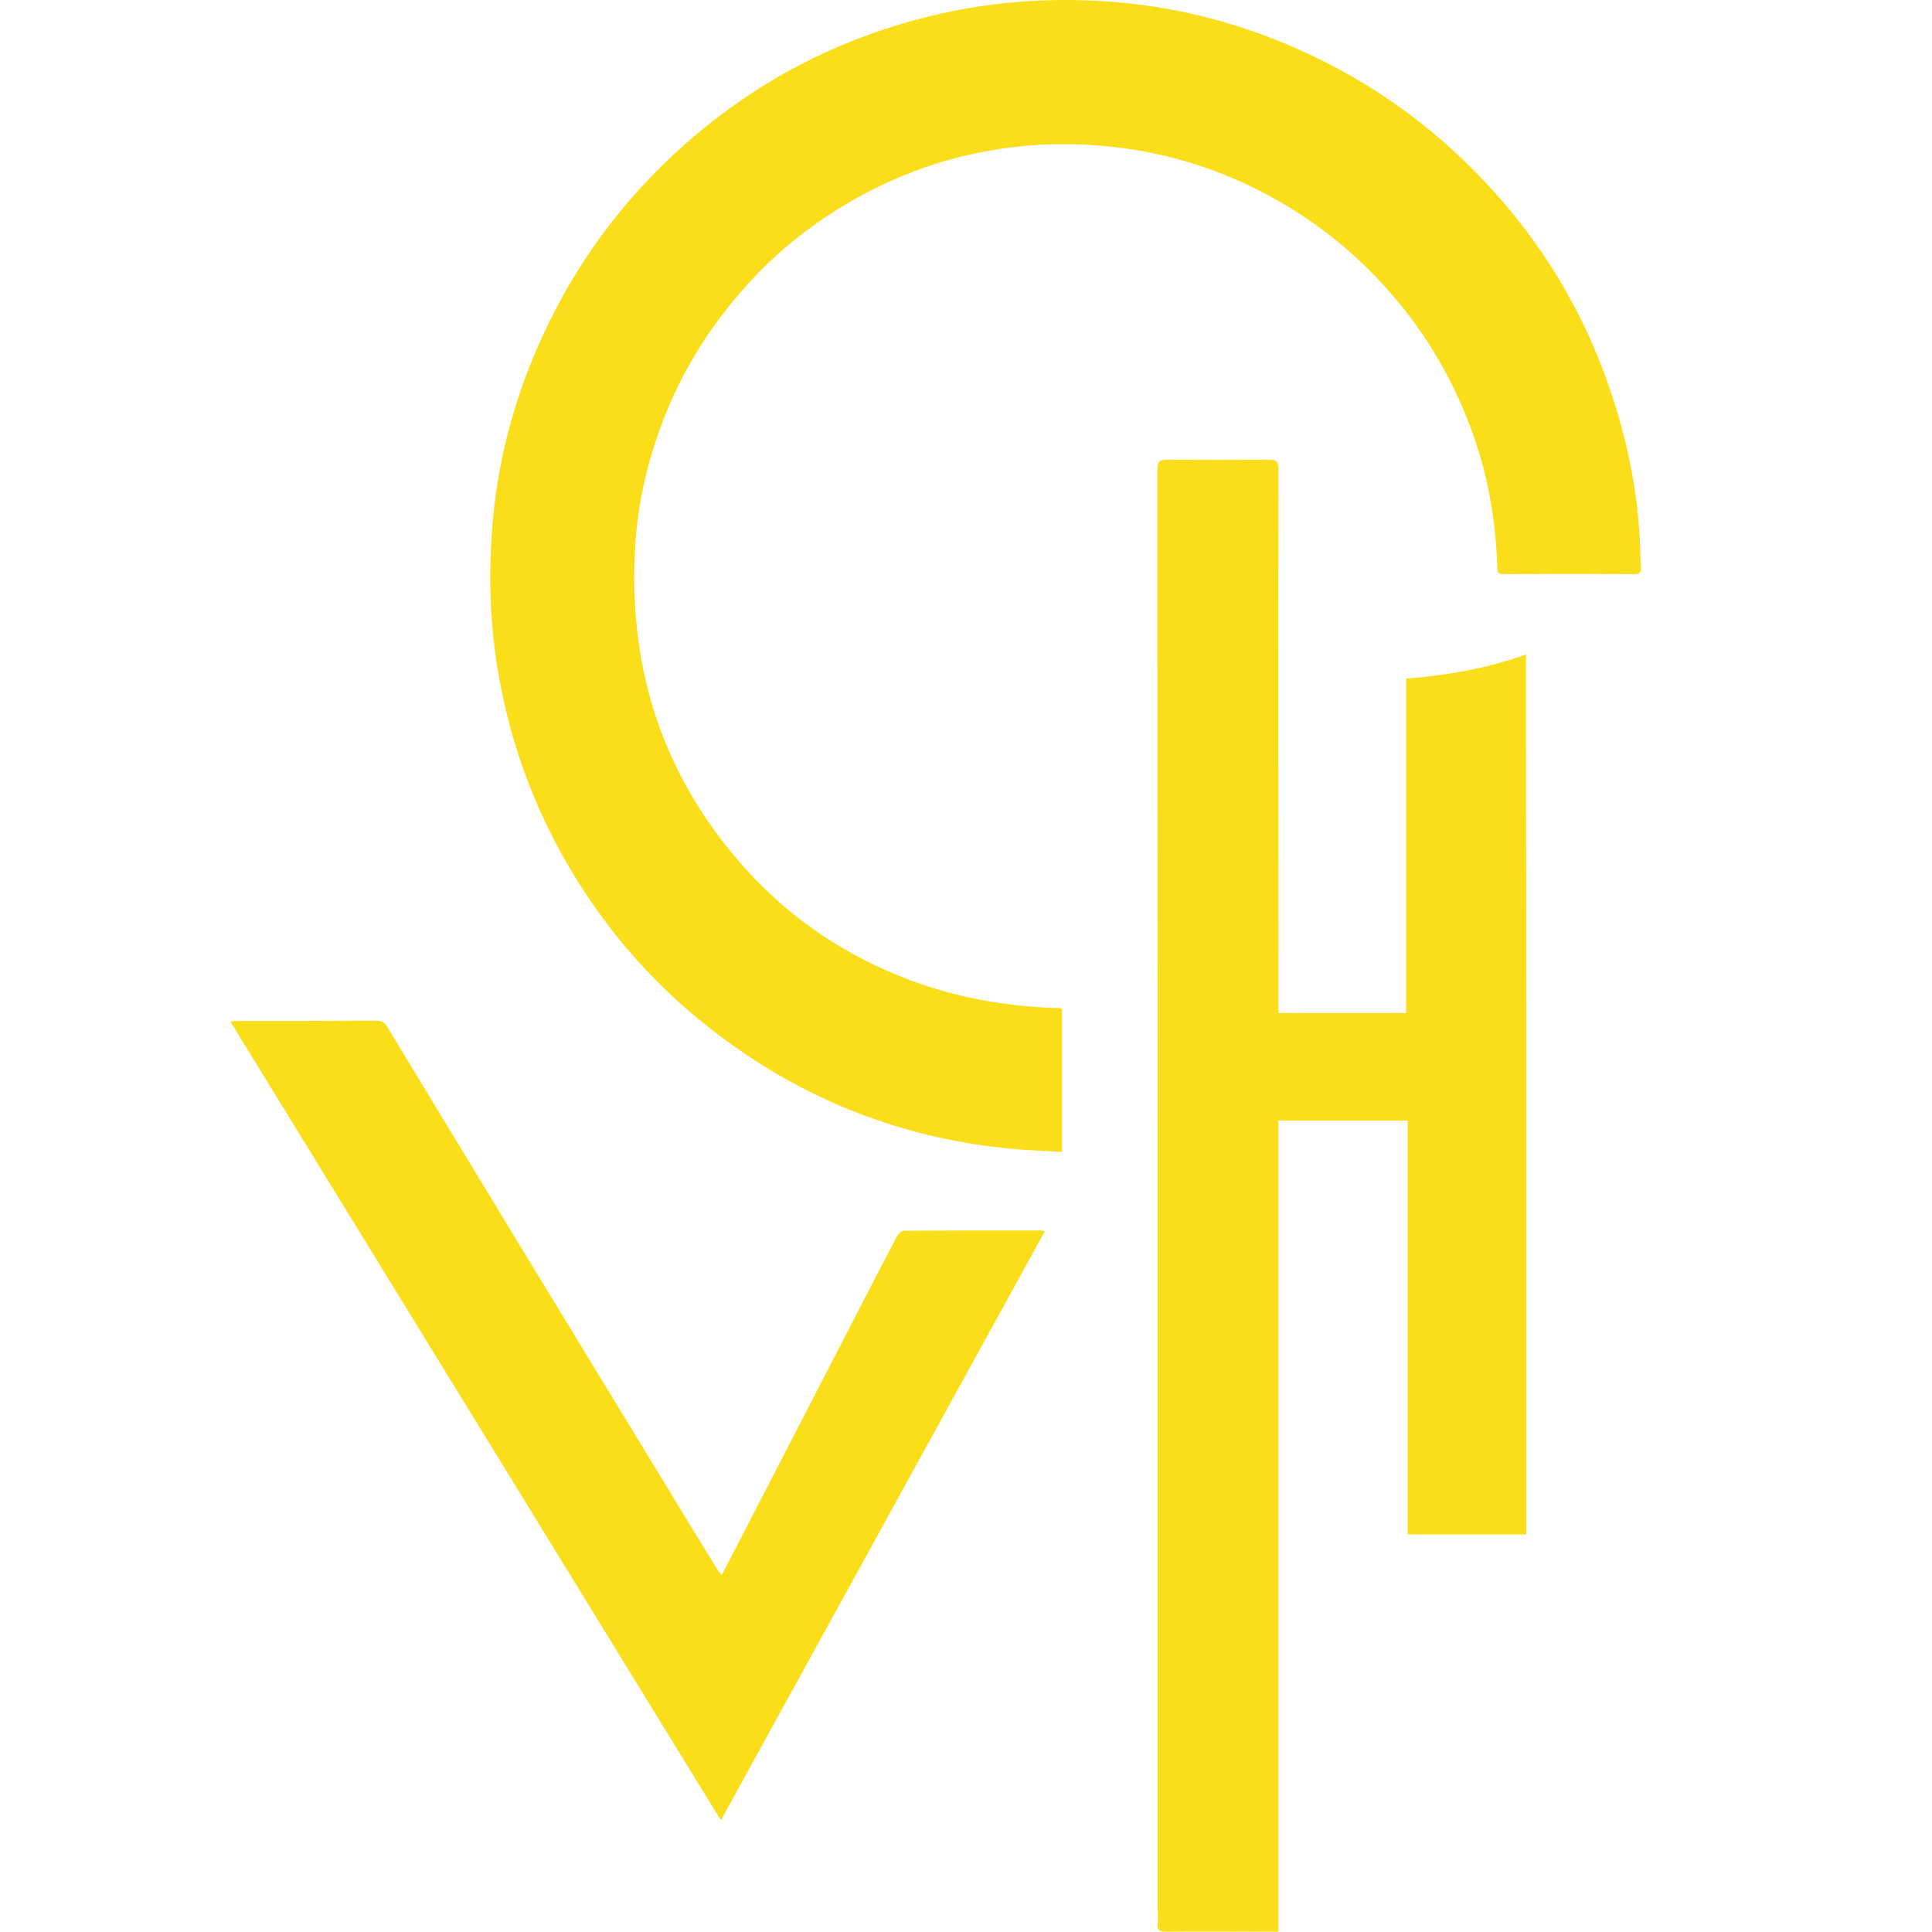
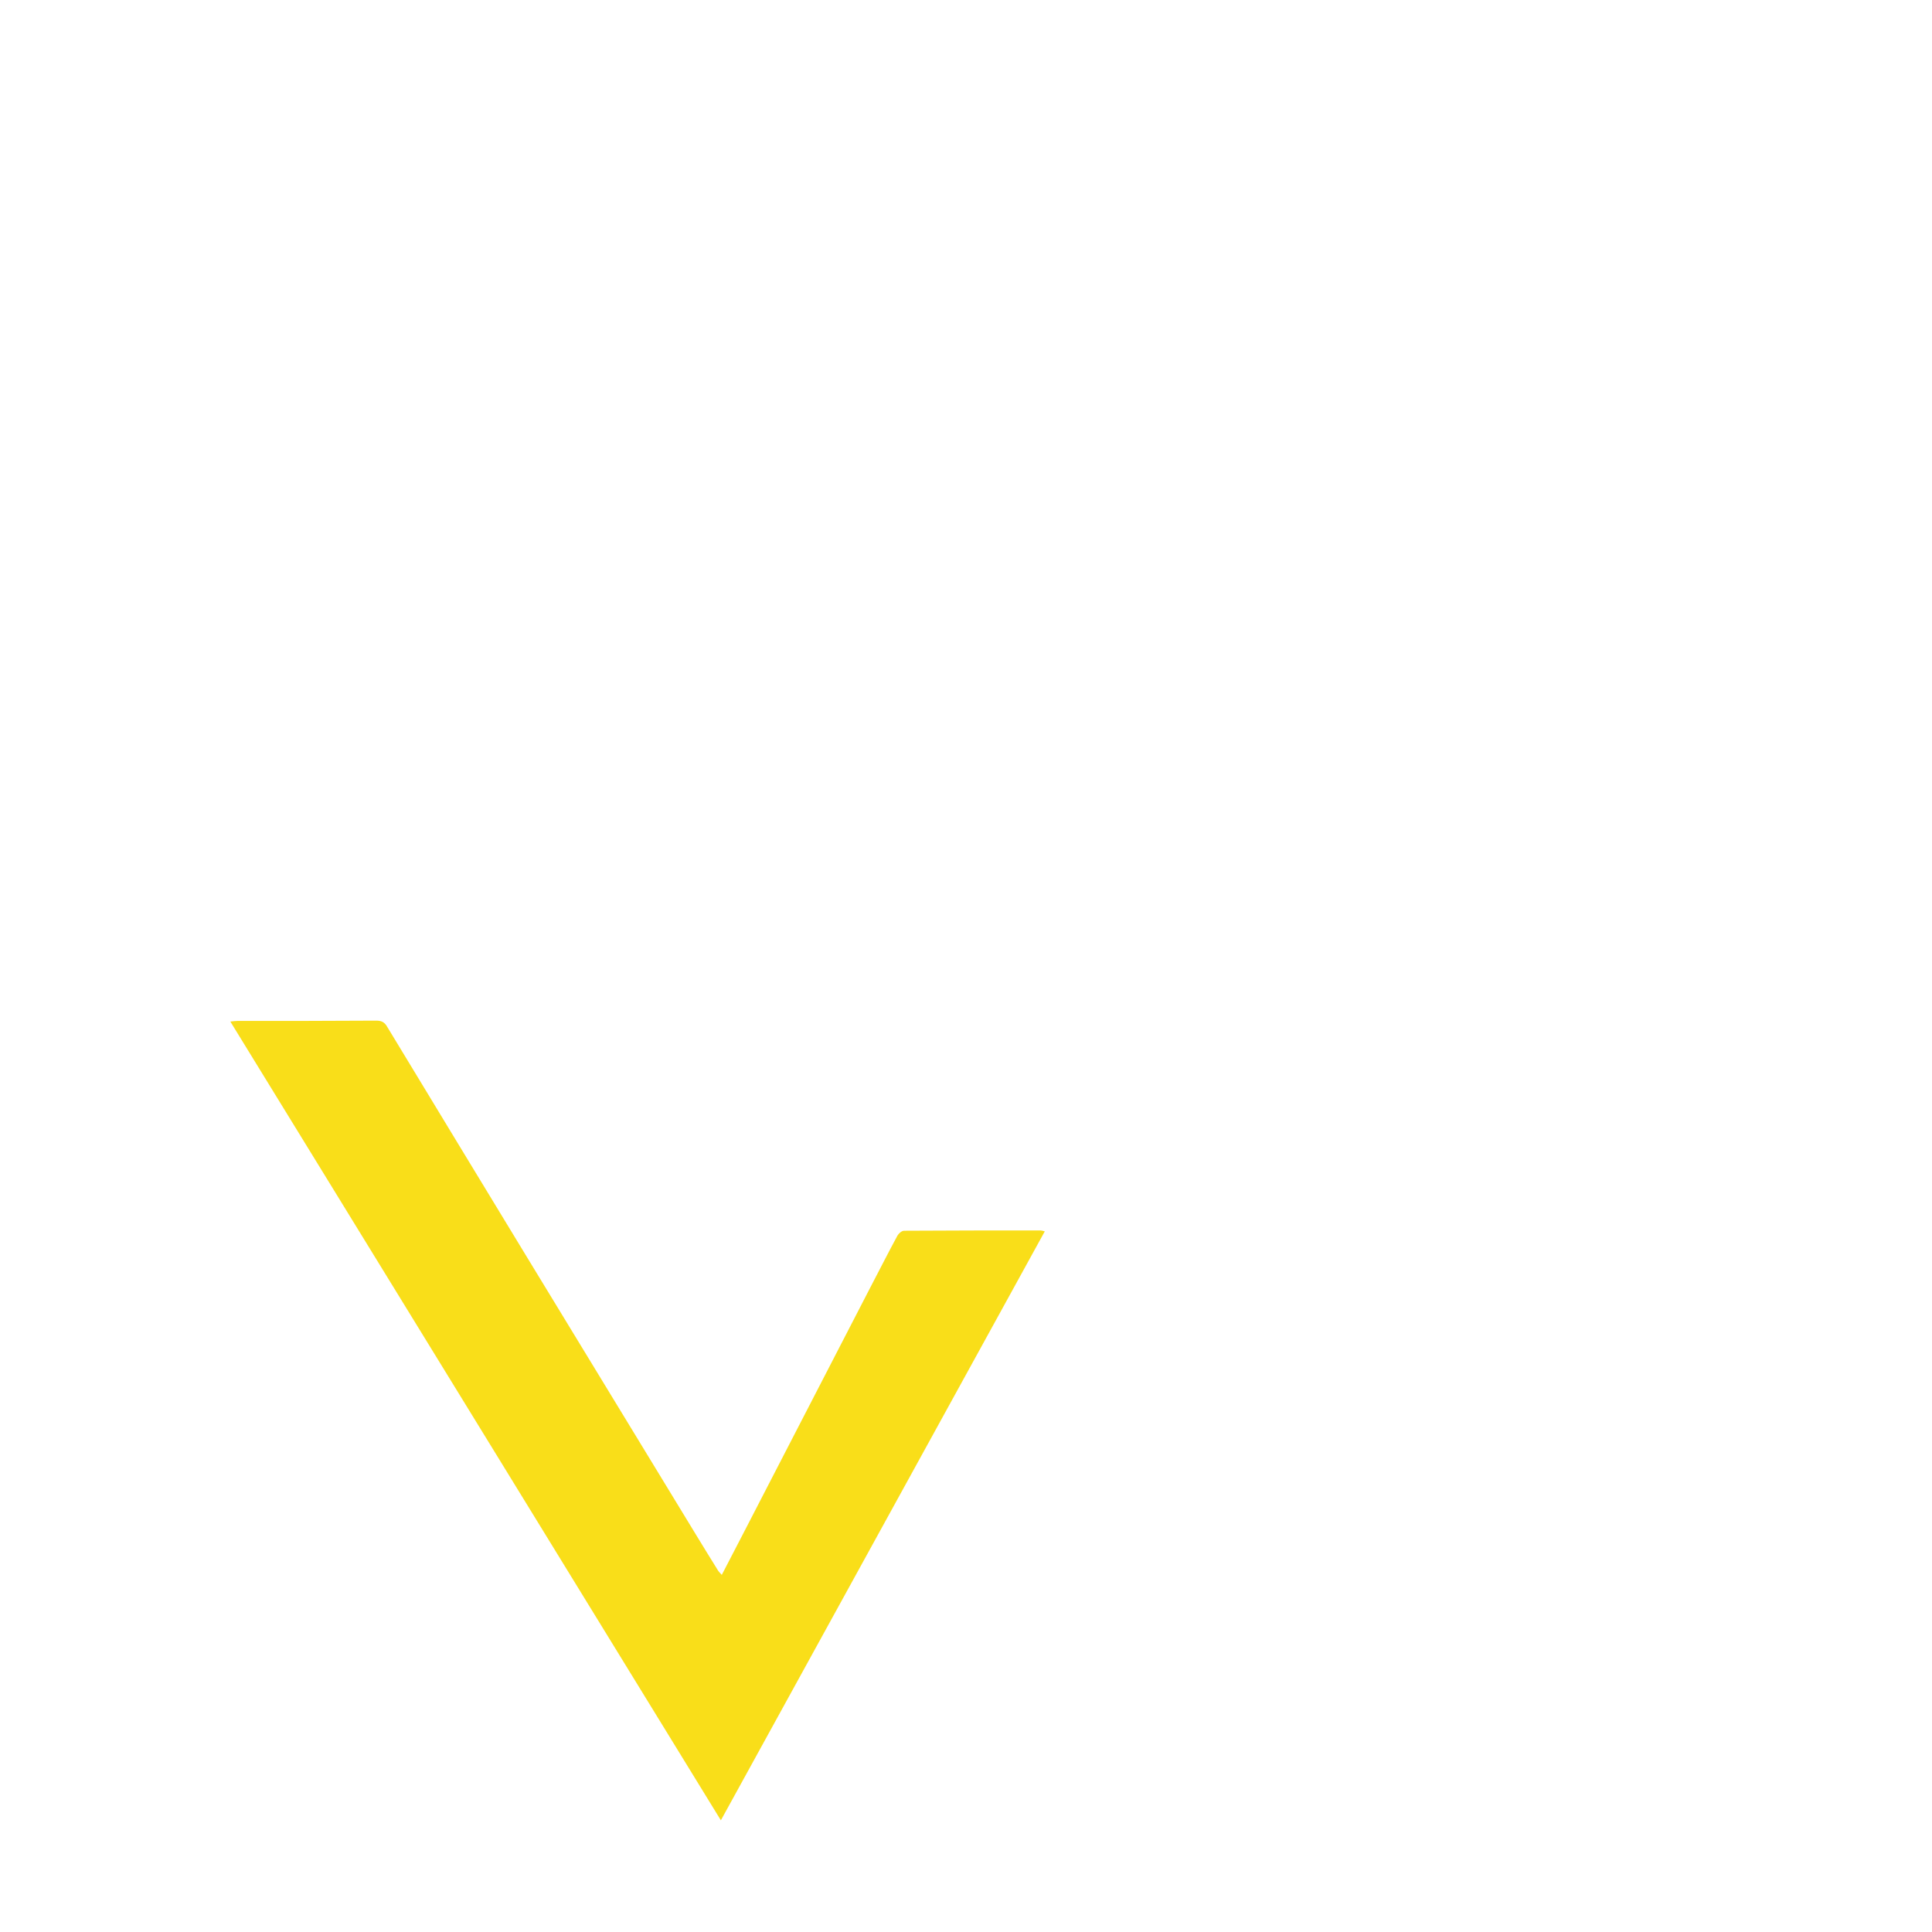
<svg xmlns="http://www.w3.org/2000/svg" version="1.1" id="Calque_1" x="0px" y="0px" viewBox="0 0 64 64" style="enable-background:new 0 0 64 64;" xml:space="preserve">
  <style type="text/css">
	.st0{fill:#F9DE19;}
</style>
  <g>
-     <path class="st0" d="M35.18,33.42c0,1.57,0,3.13,0,4.74c-0.51-0.03-1.01-0.05-1.51-0.09c-3.73-0.32-7.08-1.63-10.04-3.92   c-1.88-1.45-3.44-3.2-4.66-5.23c-1.21-2-2.01-4.14-2.43-6.43c-0.3-1.64-0.36-3.28-0.24-4.94c0.15-2.04,0.64-4.01,1.44-5.89   c1.05-2.47,2.54-4.62,4.49-6.46c2.45-2.31,5.32-3.87,8.6-4.67c1.88-0.46,3.79-0.61,5.72-0.49c2.23,0.14,4.38,0.67,6.43,1.58   c2.62,1.16,4.86,2.83,6.73,4.98c1.59,1.82,2.78,3.88,3.58,6.17c0.6,1.73,0.97,3.49,1.04,5.32c0.01,0.24,0.02,0.48,0.03,0.72   c0.01,0.15-0.05,0.21-0.21,0.21c-1.45-0.01-2.89-0.01-4.34,0c-0.17,0-0.2-0.06-0.21-0.21c-0.05-1.72-0.37-3.38-1.01-4.97   c-0.66-1.65-1.59-3.13-2.8-4.44c-0.99-1.08-2.12-1.98-3.38-2.71c-1.63-0.94-3.39-1.55-5.26-1.79c-1.34-0.17-2.67-0.17-4,0.03   c-1.98,0.29-3.82,1-5.51,2.07c-0.91,0.58-1.75,1.25-2.5,2.02c-1.46,1.5-2.57,3.22-3.28,5.19c-0.48,1.33-0.77,2.69-0.83,4.1   c-0.19,3.97,0.98,7.46,3.63,10.43c1.52,1.7,3.36,2.93,5.49,3.73c1.55,0.58,3.14,0.86,4.79,0.92c0.05,0,0.1,0,0.16,0.01   C35.11,33.39,35.13,33.4,35.18,33.42z" />
-     <path class="st0" d="M50.56,50.83c-1.3,0-2.6,0-3.93,0c0-4.57,0-9.13,0-13.71c-1.44,0-2.85,0-4.28,0c0,8.96,0,17.9,0,26.87   c-0.11,0-0.19,0-0.27,0c-1.15,0-2.3-0.01-3.46,0c-0.2,0-0.29-0.05-0.27-0.26c0.02-0.16,0-0.33,0-0.49c0-15.9,0-31.79-0.01-47.69   c0-0.25,0.06-0.32,0.31-0.32c1.13,0.01,2.27,0.01,3.4,0c0.26,0,0.3,0.08,0.3,0.31c-0.01,5.89,0,11.78,0,17.67c0,0.11,0,0.22,0,0.35   c1.42,0,2.81,0,4.23,0c0-3.7,0-7.38,0-11.08c1.36-0.11,2.66-0.33,3.97-0.8C50.56,31.41,50.56,41.12,50.56,50.83z" />
    <path class="st0" d="M23.88,60.3c-5.43-8.84-10.83-17.64-16.25-26.46c0.1-0.01,0.17-0.02,0.23-0.02c1.53,0,3.07,0,4.6-0.01   c0.18,0,0.28,0.05,0.37,0.21c1.54,2.55,3.09,5.09,4.63,7.63c1.63,2.68,3.26,5.35,4.89,8.03c0.47,0.77,0.94,1.55,1.42,2.32   c0.03,0.06,0.08,0.1,0.14,0.17c0.51-0.98,1-1.93,1.49-2.88c1.14-2.21,2.29-4.43,3.43-6.64c0.3-0.57,0.59-1.15,0.9-1.72   c0.04-0.07,0.14-0.16,0.22-0.16c1.51-0.01,3.01-0.01,4.52-0.01c0.03,0,0.06,0.01,0.14,0.03C31.04,47.28,27.48,53.75,23.88,60.3z" />
  </g>
</svg>